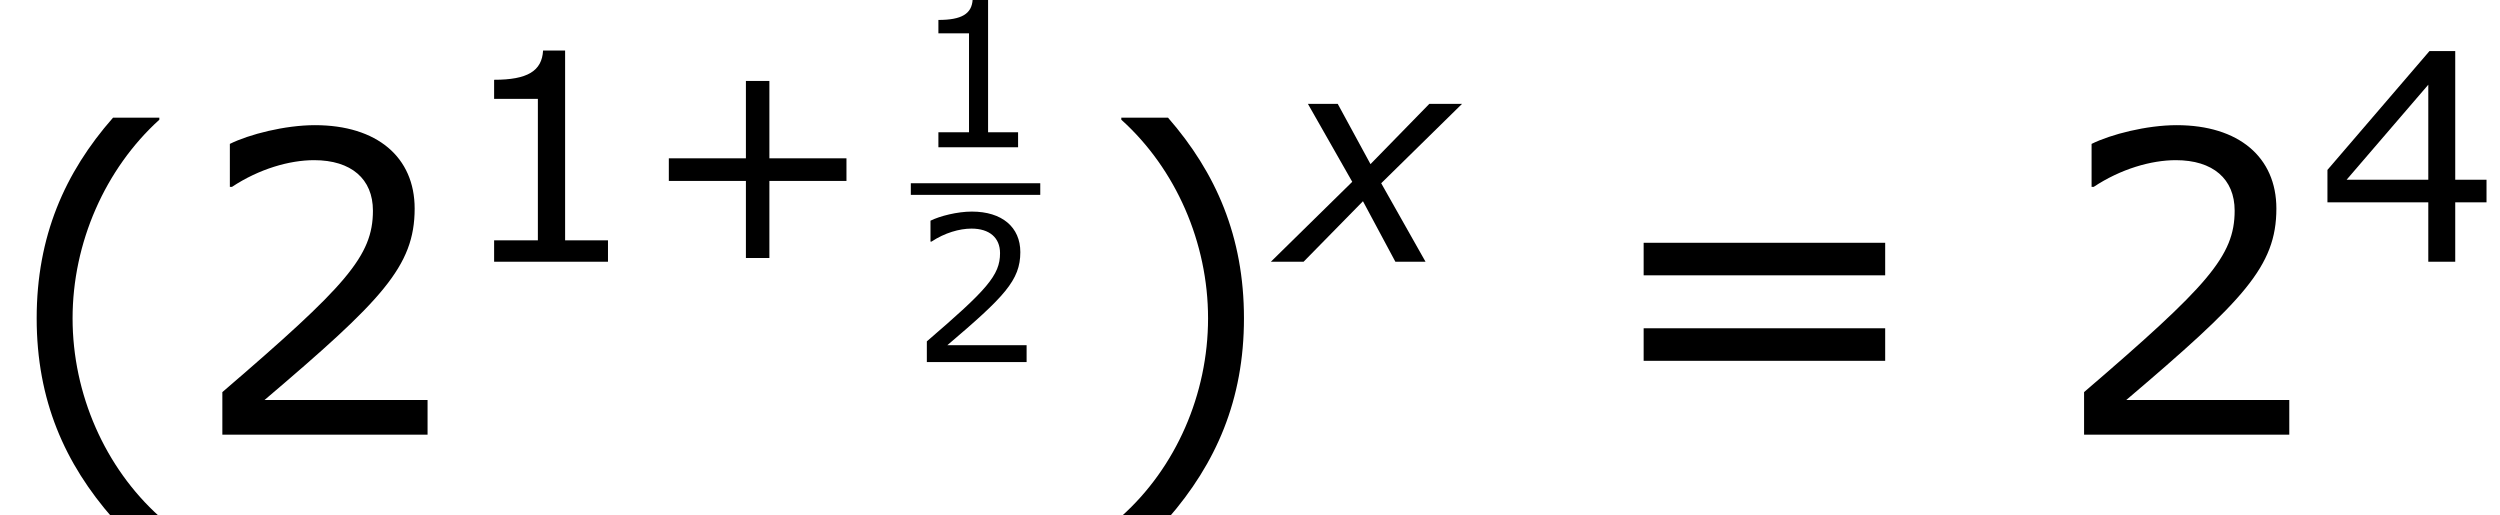
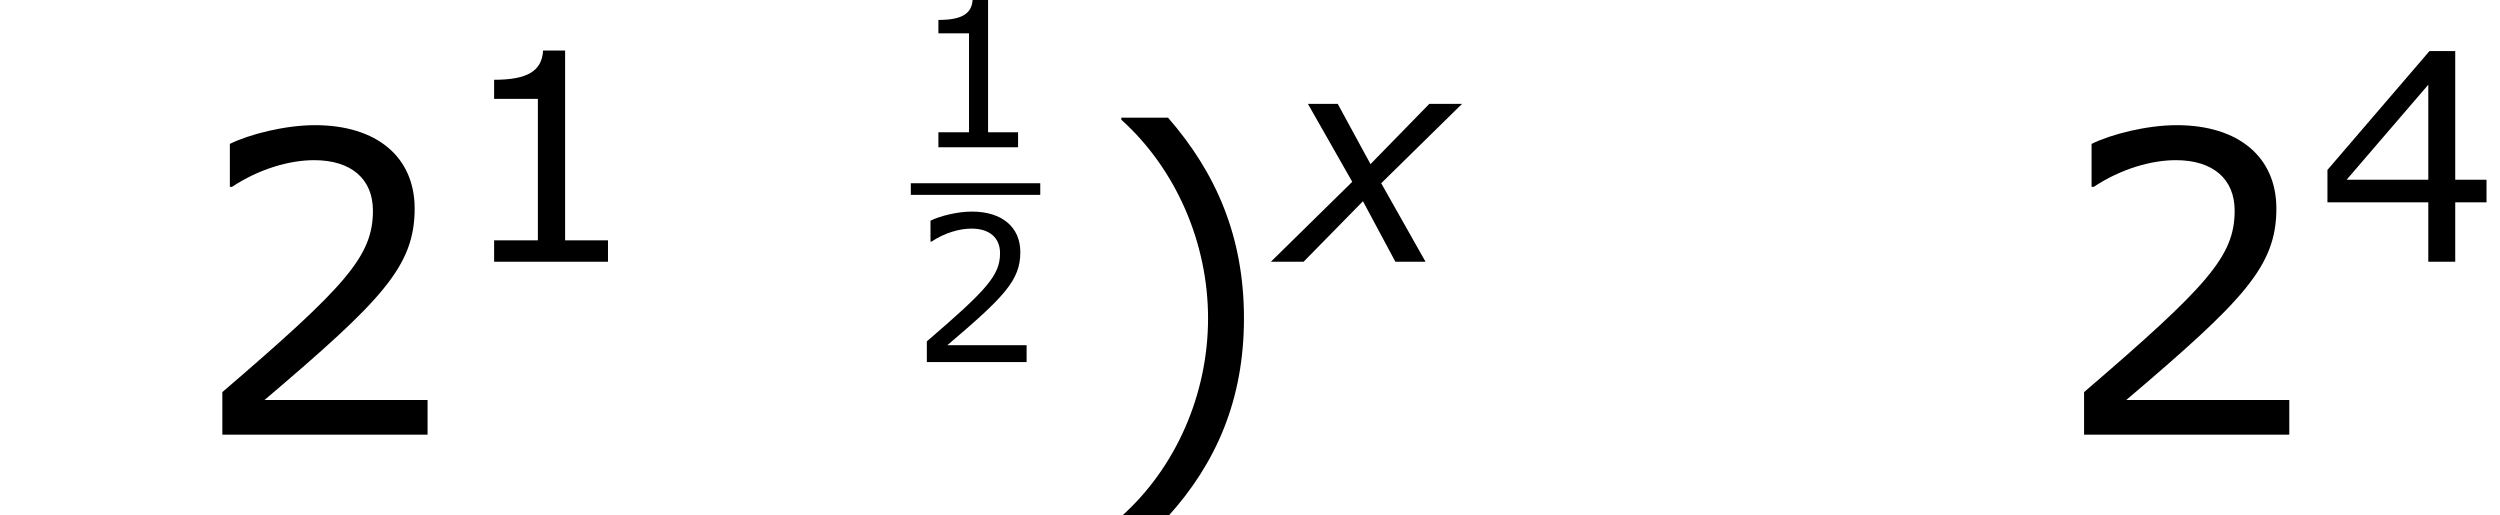
<svg xmlns="http://www.w3.org/2000/svg" xmlns:xlink="http://www.w3.org/1999/xlink" height="19.95pt" version="1.1" viewBox="-0.239 -0.228 96.788 19.95" width="96.788pt">
  <defs>
    <path d="M2.452 -2.739L-0.337 0H0.784L2.819 -2.074L3.93 0H4.963L3.444 -2.69L6.213 -5.409H5.092L3.077 -3.345L1.955 -5.409H0.933L2.452 -2.739Z" id="g1-120" />
-     <path d="M2.654 1.397V1.362C1.751 0.549 1.209 -0.674 1.209 -1.938C1.209 -3.196 1.751 -4.426 2.654 -5.246V-5.28H1.883C1.077 -4.363 0.611 -3.3 0.611 -1.938S1.077 0.479 1.883 1.397H2.654Z" id="g3-40" />
-     <path d="M2.543 -1.938C2.543 -3.3 2.077 -4.363 1.278 -5.28H0.5V-5.246C1.41 -4.426 1.945 -3.196 1.945 -1.938C1.945 -0.674 1.41 0.549 0.5 1.362V1.397H1.278C2.077 0.479 2.543 -0.577 2.543 -1.938Z" id="g3-41" />
-     <path d="M4.975 -1.938V-2.48H3.127V-4.335H2.564V-2.48H0.716V-1.938H2.564V-0.09H3.127V-1.938H4.975Z" id="g3-43" />
+     <path d="M2.543 -1.938C2.543 -3.3 2.077 -4.363 1.278 -5.28H0.5V-5.246C1.41 -4.426 1.945 -3.196 1.945 -1.938C1.945 -0.674 1.41 0.549 0.5 1.362H1.278C2.077 0.479 2.543 -0.577 2.543 -1.938Z" id="g3-41" />
    <path d="M3.675 0V-0.514H2.647V-5.065H2.119C2.091 -4.572 1.744 -4.363 0.945 -4.363V-3.905H1.994V-0.514H0.945V0H3.675Z" id="g3-49" />
    <path d="M3.967 0V-0.577H1.251C3.203 -2.237 3.752 -2.8 3.752 -3.766C3.752 -4.62 3.127 -5.155 2.091 -5.155C1.591 -5.155 0.994 -5.002 0.674 -4.843V-4.127H0.709C1.16 -4.426 1.667 -4.572 2.077 -4.572C2.696 -4.572 3.057 -4.259 3.057 -3.731C3.057 -2.974 2.612 -2.48 0.549 -0.709V0H3.967Z" id="g3-50" />
    <path d="M4.078 -1.424V-1.966H3.328V-5.051H2.71L0.264 -2.202V-1.424H2.682V0H3.328V-1.424H4.078ZM2.682 -1.966H0.723L2.682 -4.245V-1.966Z" id="g3-52" />
-     <path d="M4.857 -2.654V-3.196H0.834V-2.654H4.857ZM4.857 -1.23V-1.772H0.834V-1.23H4.857Z" id="g3-61" />
    <use id="g5-43" transform="scale(1.429)" xlink:href="#g3-43" />
    <use id="g5-49" transform="scale(1.429)" xlink:href="#g3-49" />
    <use id="g5-52" transform="scale(1.429)" xlink:href="#g3-52" />
    <use id="g7-40" transform="scale(2.057)" xlink:href="#g3-40" />
    <use id="g7-41" transform="scale(2.057)" xlink:href="#g3-41" />
    <use id="g7-50" transform="scale(2.057)" xlink:href="#g3-50" />
    <use id="g7-61" transform="scale(2.057)" xlink:href="#g3-61" />
  </defs>
  <g id="page1" transform="matrix(1.13 0 0 1.13 -63.986 -61.067)">
    <use x="56.413" xlink:href="#g7-40" y="68.732" />
    <use x="62.902" xlink:href="#g7-50" y="68.732" />
    <use x="71.992" xlink:href="#g5-49" y="62.808" />
    <use x="78.305" xlink:href="#g5-43" y="62.808" />
    <use x="87.619" xlink:href="#g3-49" y="58.886" />
    <rect height="0.398" width="4.435" x="87.619" y="60.118" />
    <use x="87.619" xlink:href="#g3-50" y="66.244" />
    <use x="93.802" xlink:href="#g7-41" y="68.732" />
    <use x="100.291" xlink:href="#g1-120" y="62.808" />
    <use x="111.011" xlink:href="#g7-61" y="68.732" />
    <use x="126.687" xlink:href="#g7-50" y="68.732" />
    <use x="135.777" xlink:href="#g5-52" y="62.808" />
  </g>
</svg>